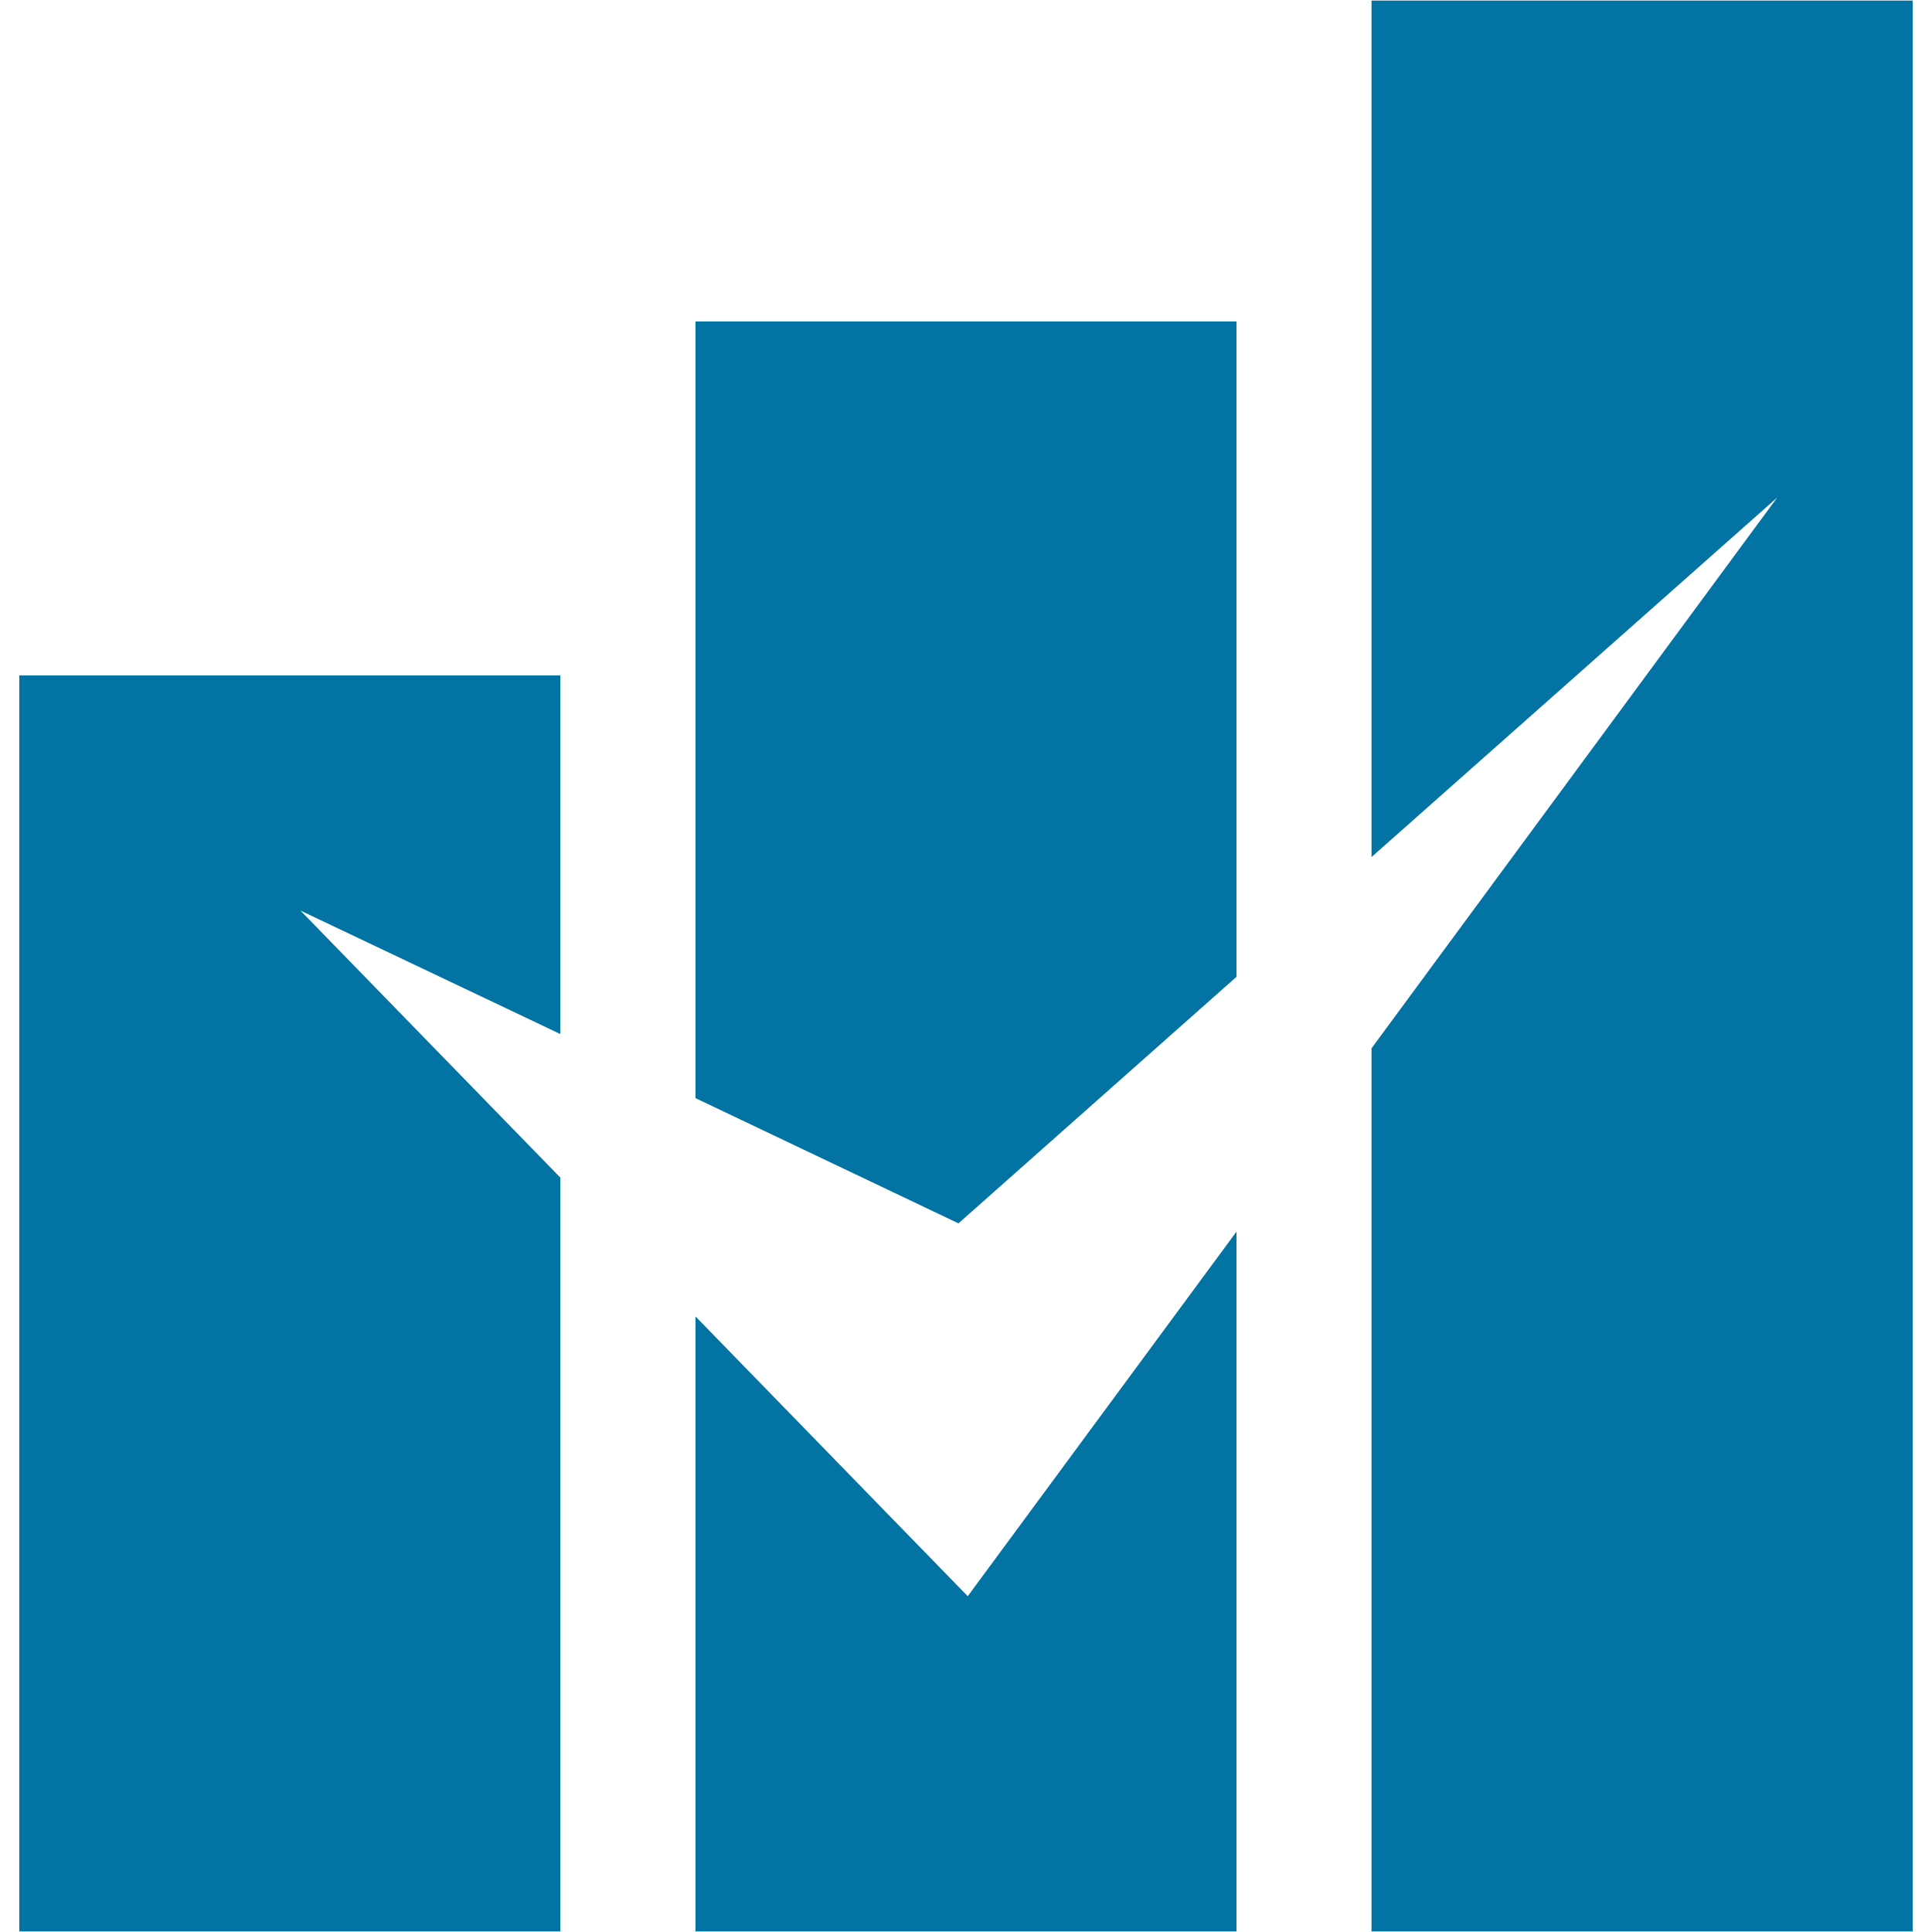
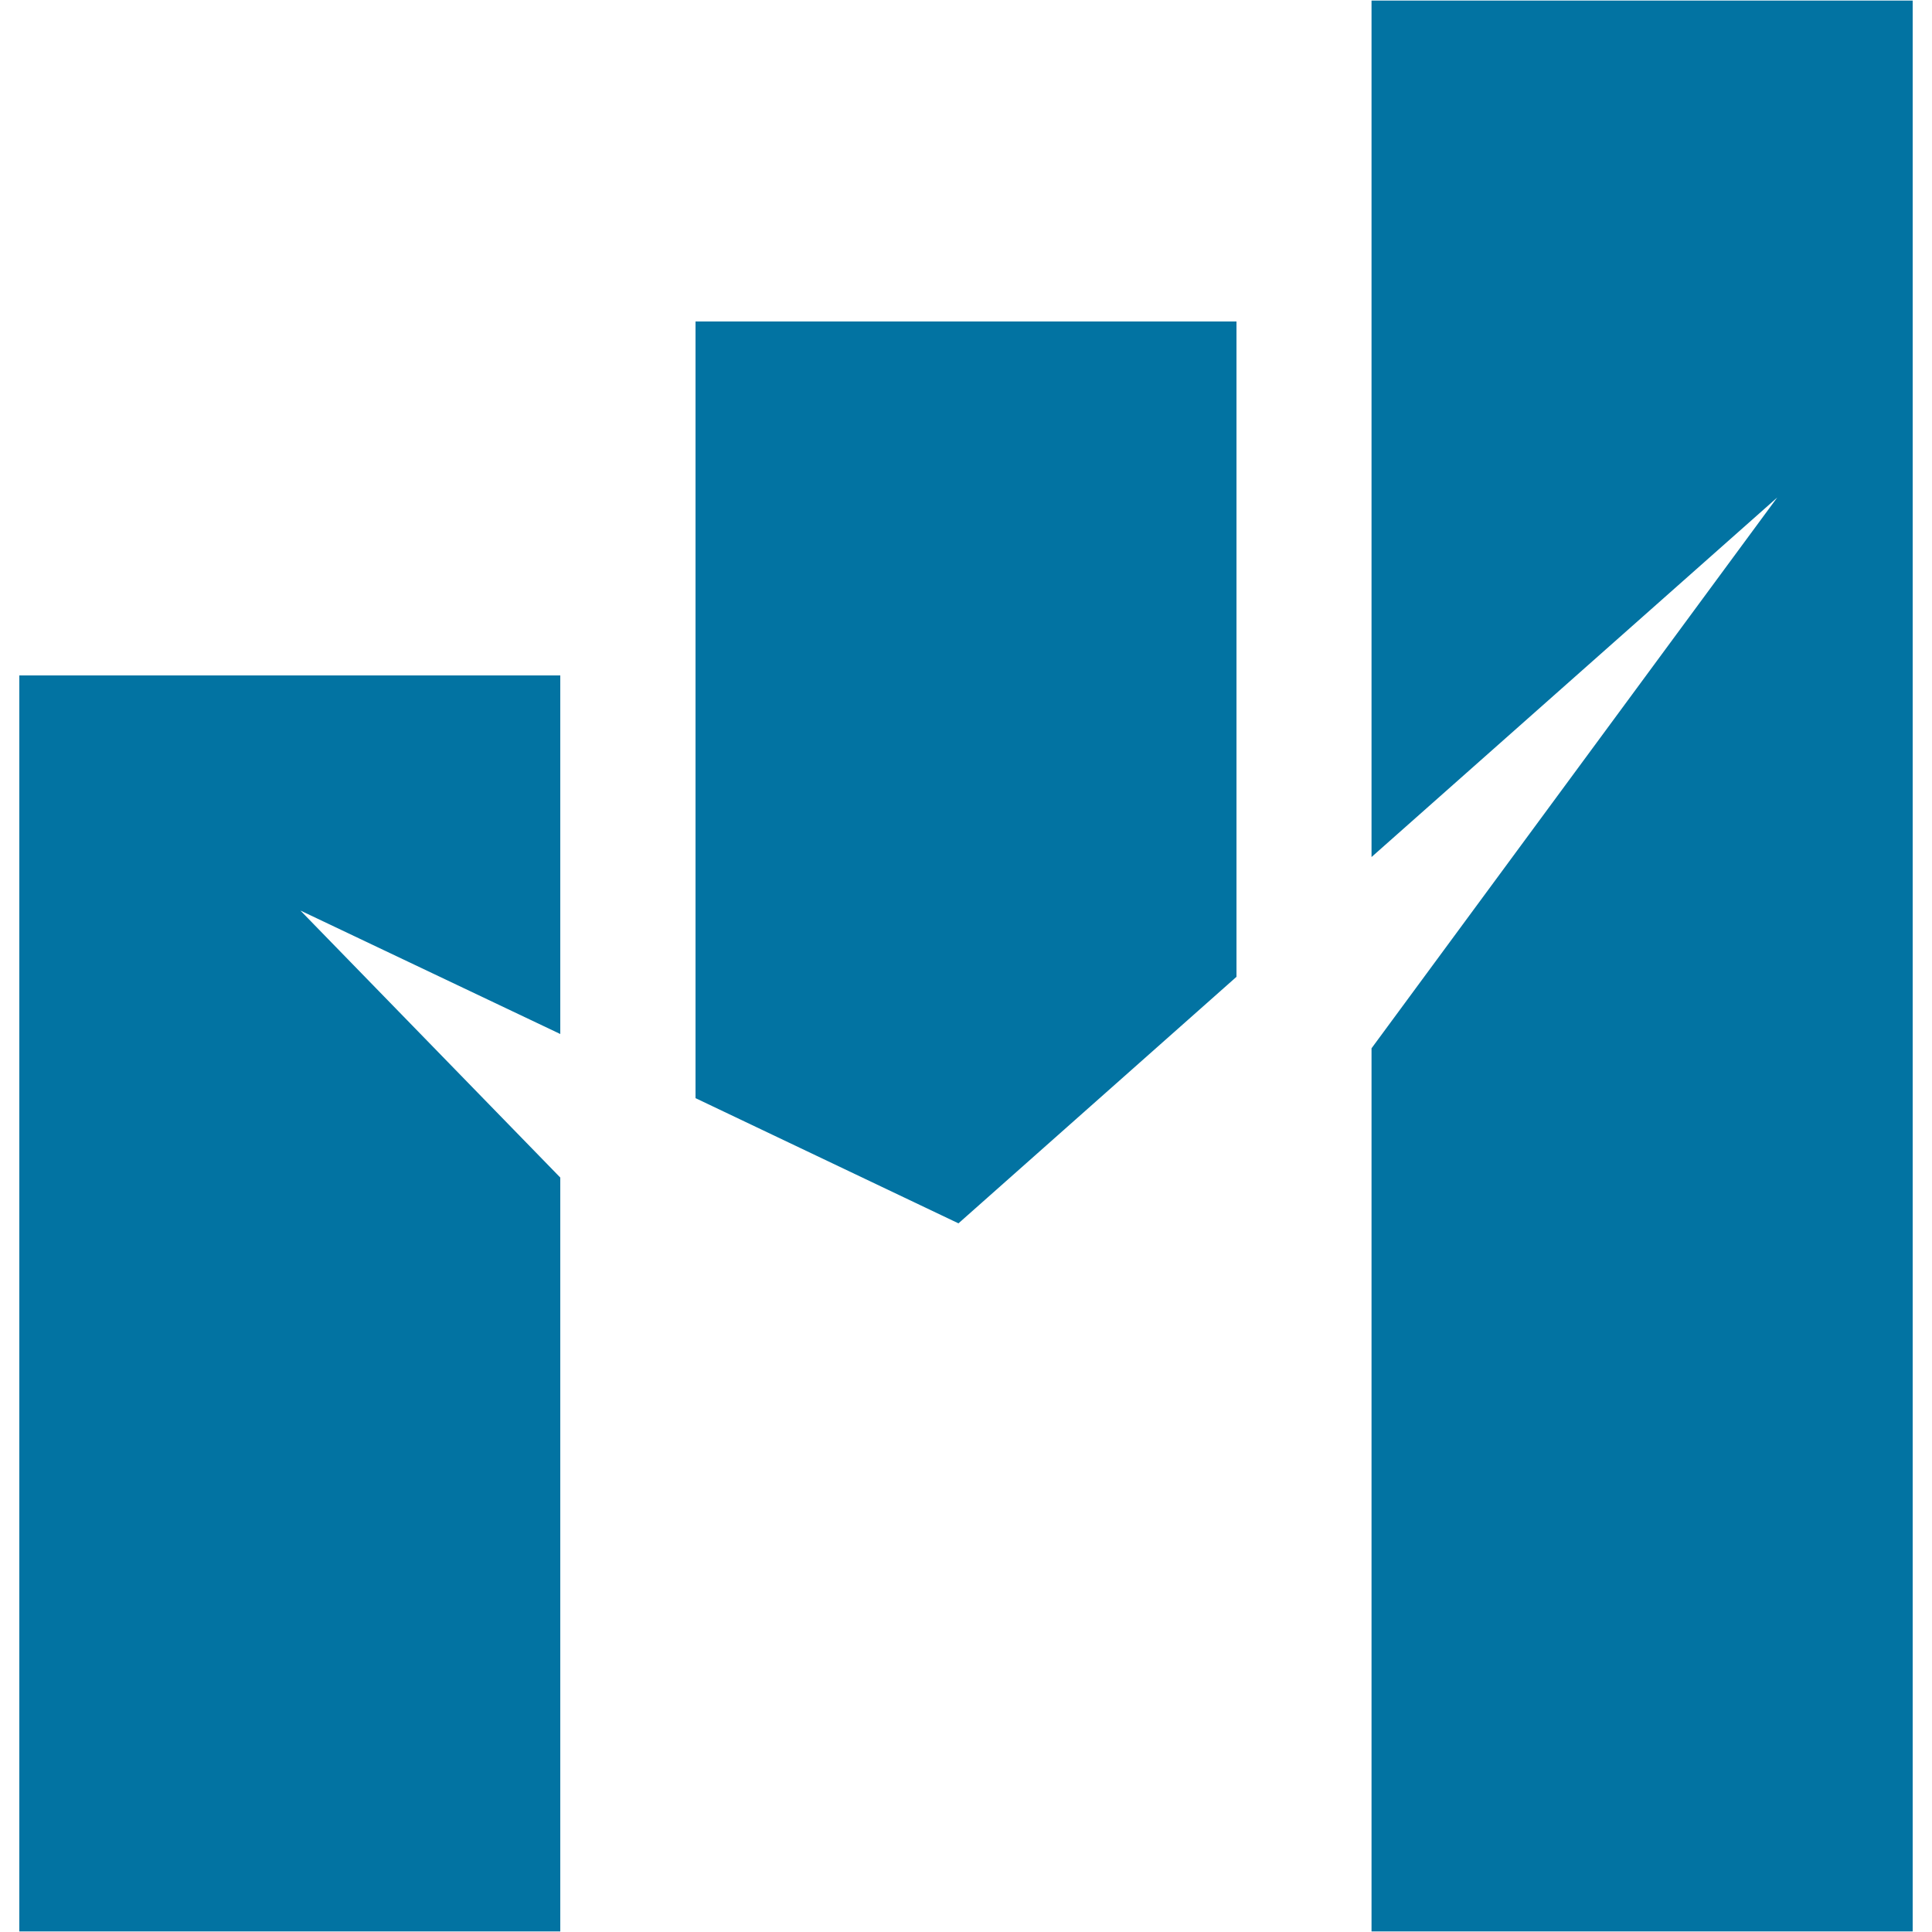
<svg xmlns="http://www.w3.org/2000/svg" viewBox="0 0 1000 1000" style="fill:#0273a2">
  <title>Checked Bar Graph SVG icon</title>
  <g>
    <g>
      <g>
        <polygon points="709.9,0.3 709.9,443.6 919.9,257.5 709.9,542.6 709.9,999.7 990,999.7 990,0.3 " />
-         <polygon points="360,681.4 360,999.7 640,999.7 640,637.5 500.9,826.2 " />
        <polygon points="640,505.6 640,166.4 360,166.4 360,568.4 496.1,633.2 " />
        <polygon points="290,535.2 290,349.6 10,349.6 10,999.7 290,999.7 290,609.5 155.5,471.3 " />
      </g>
    </g>
  </g>
</svg>